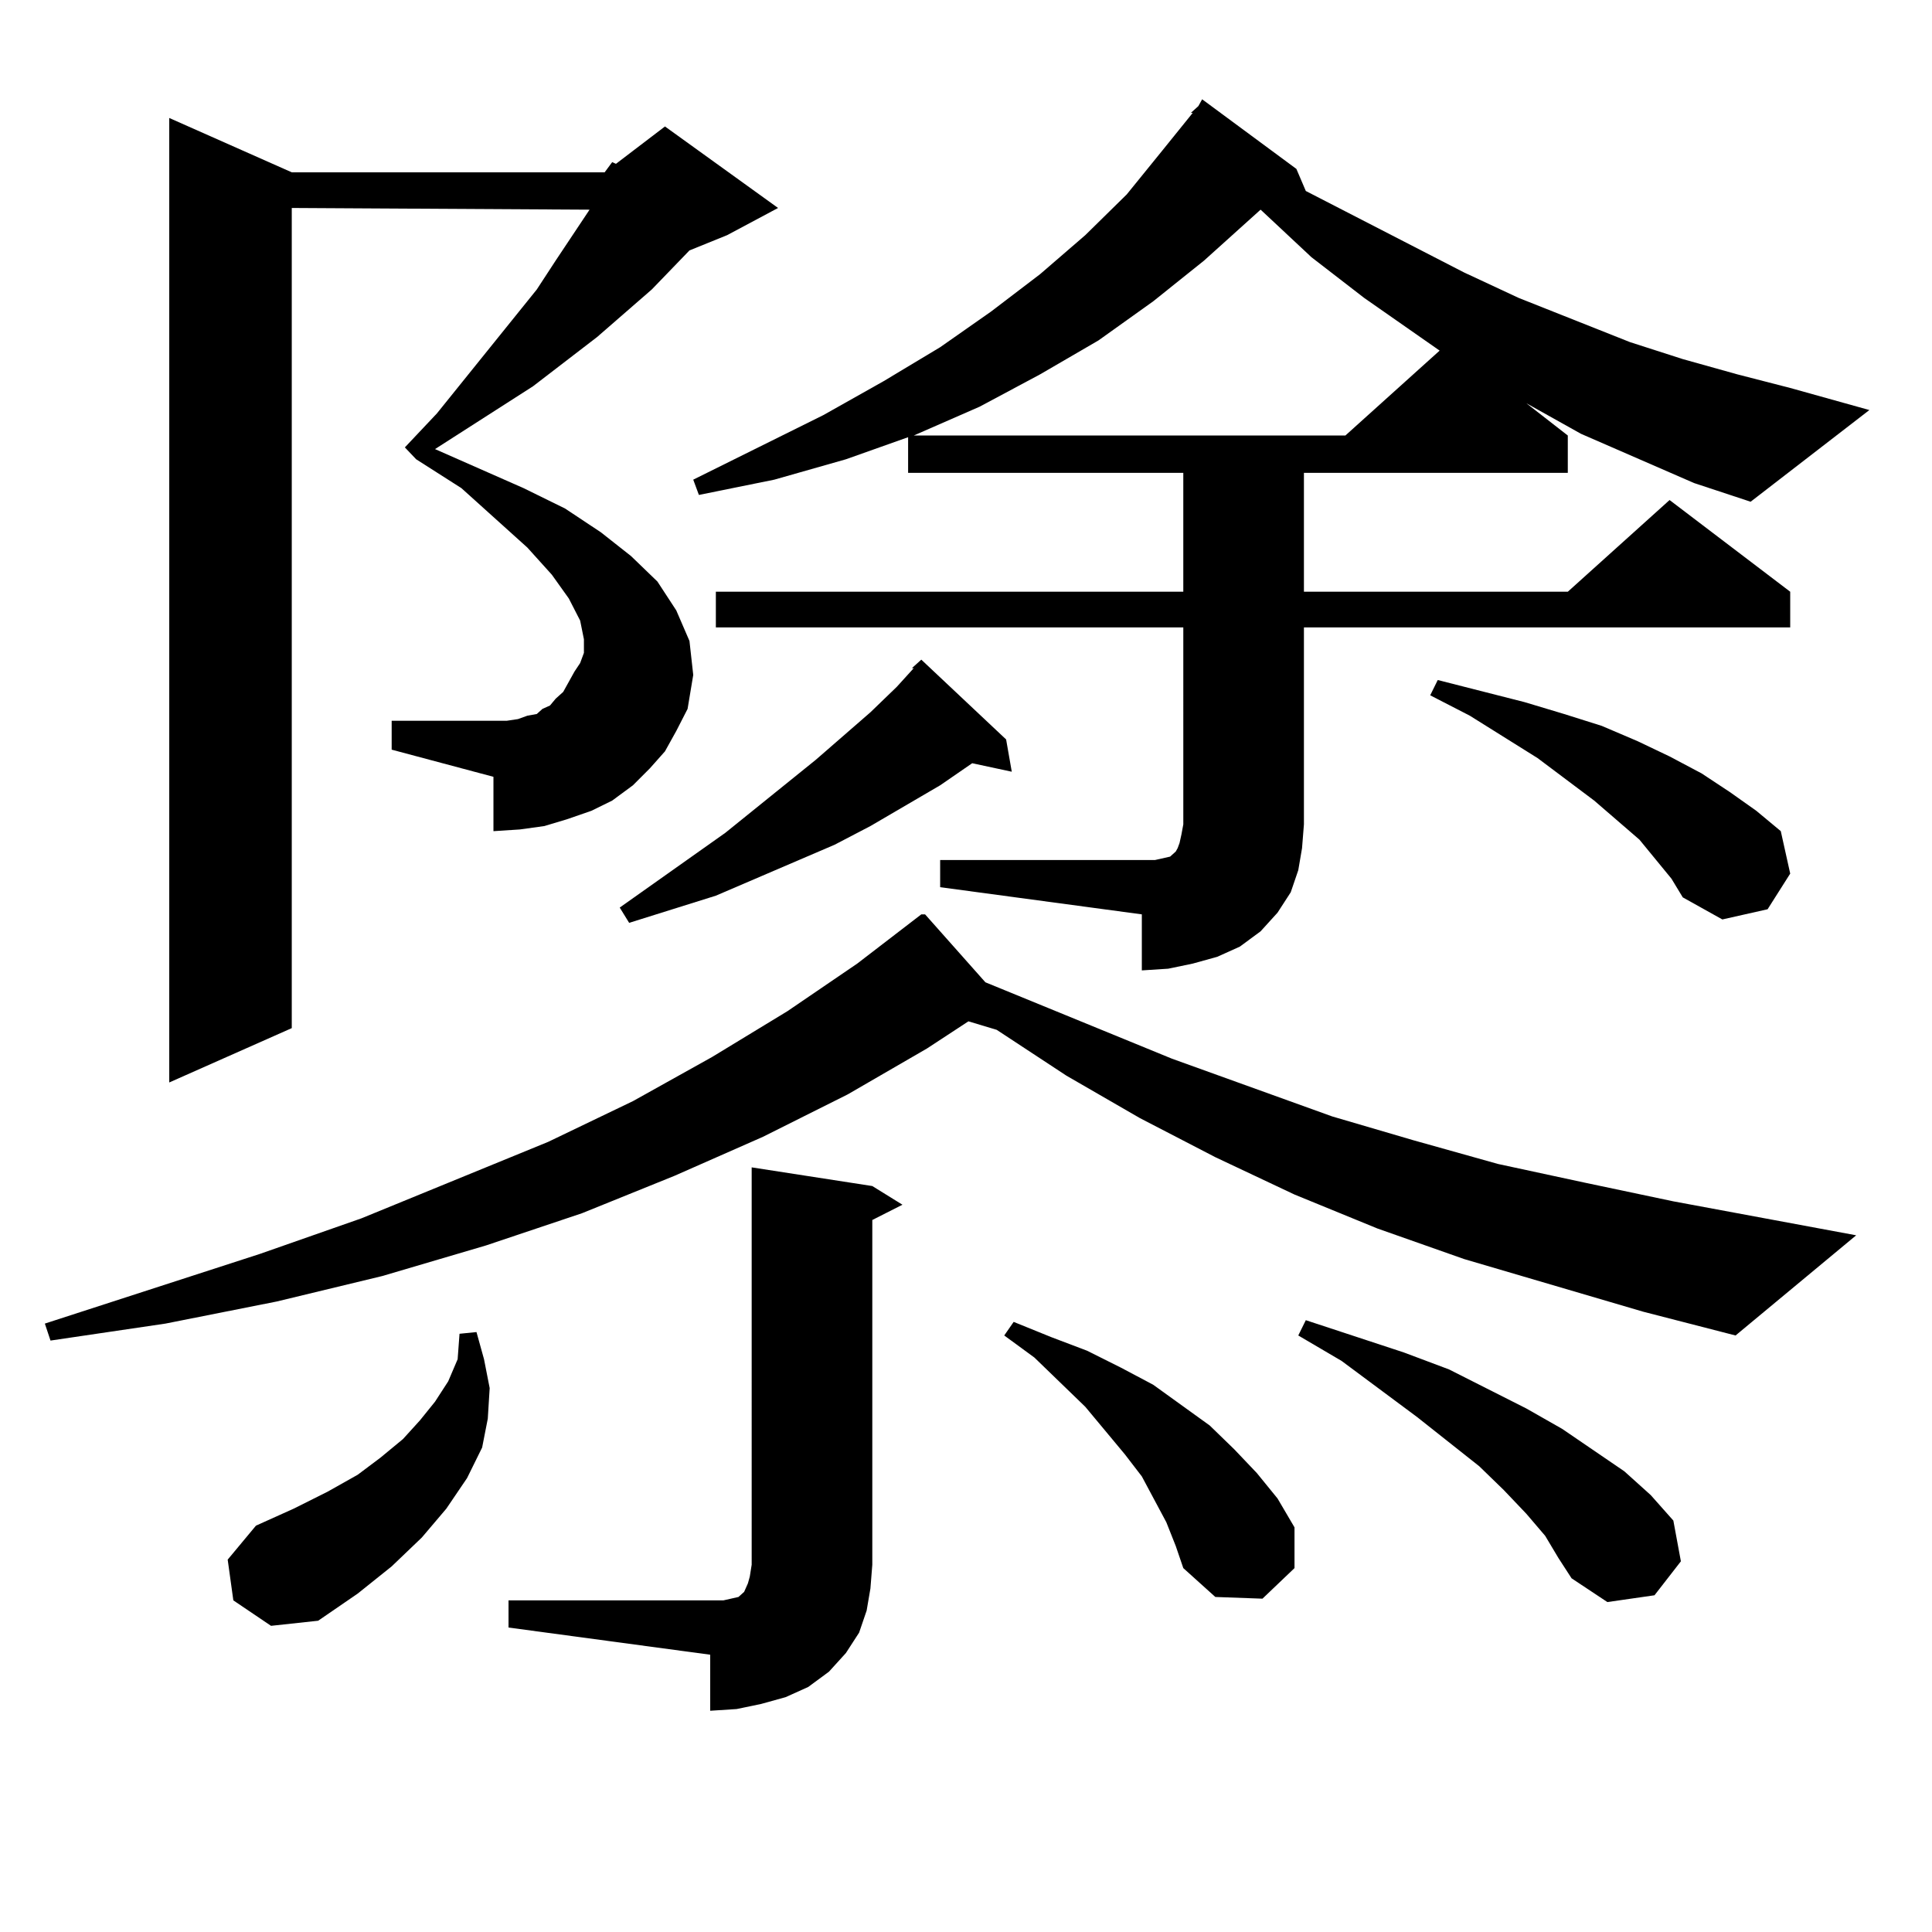
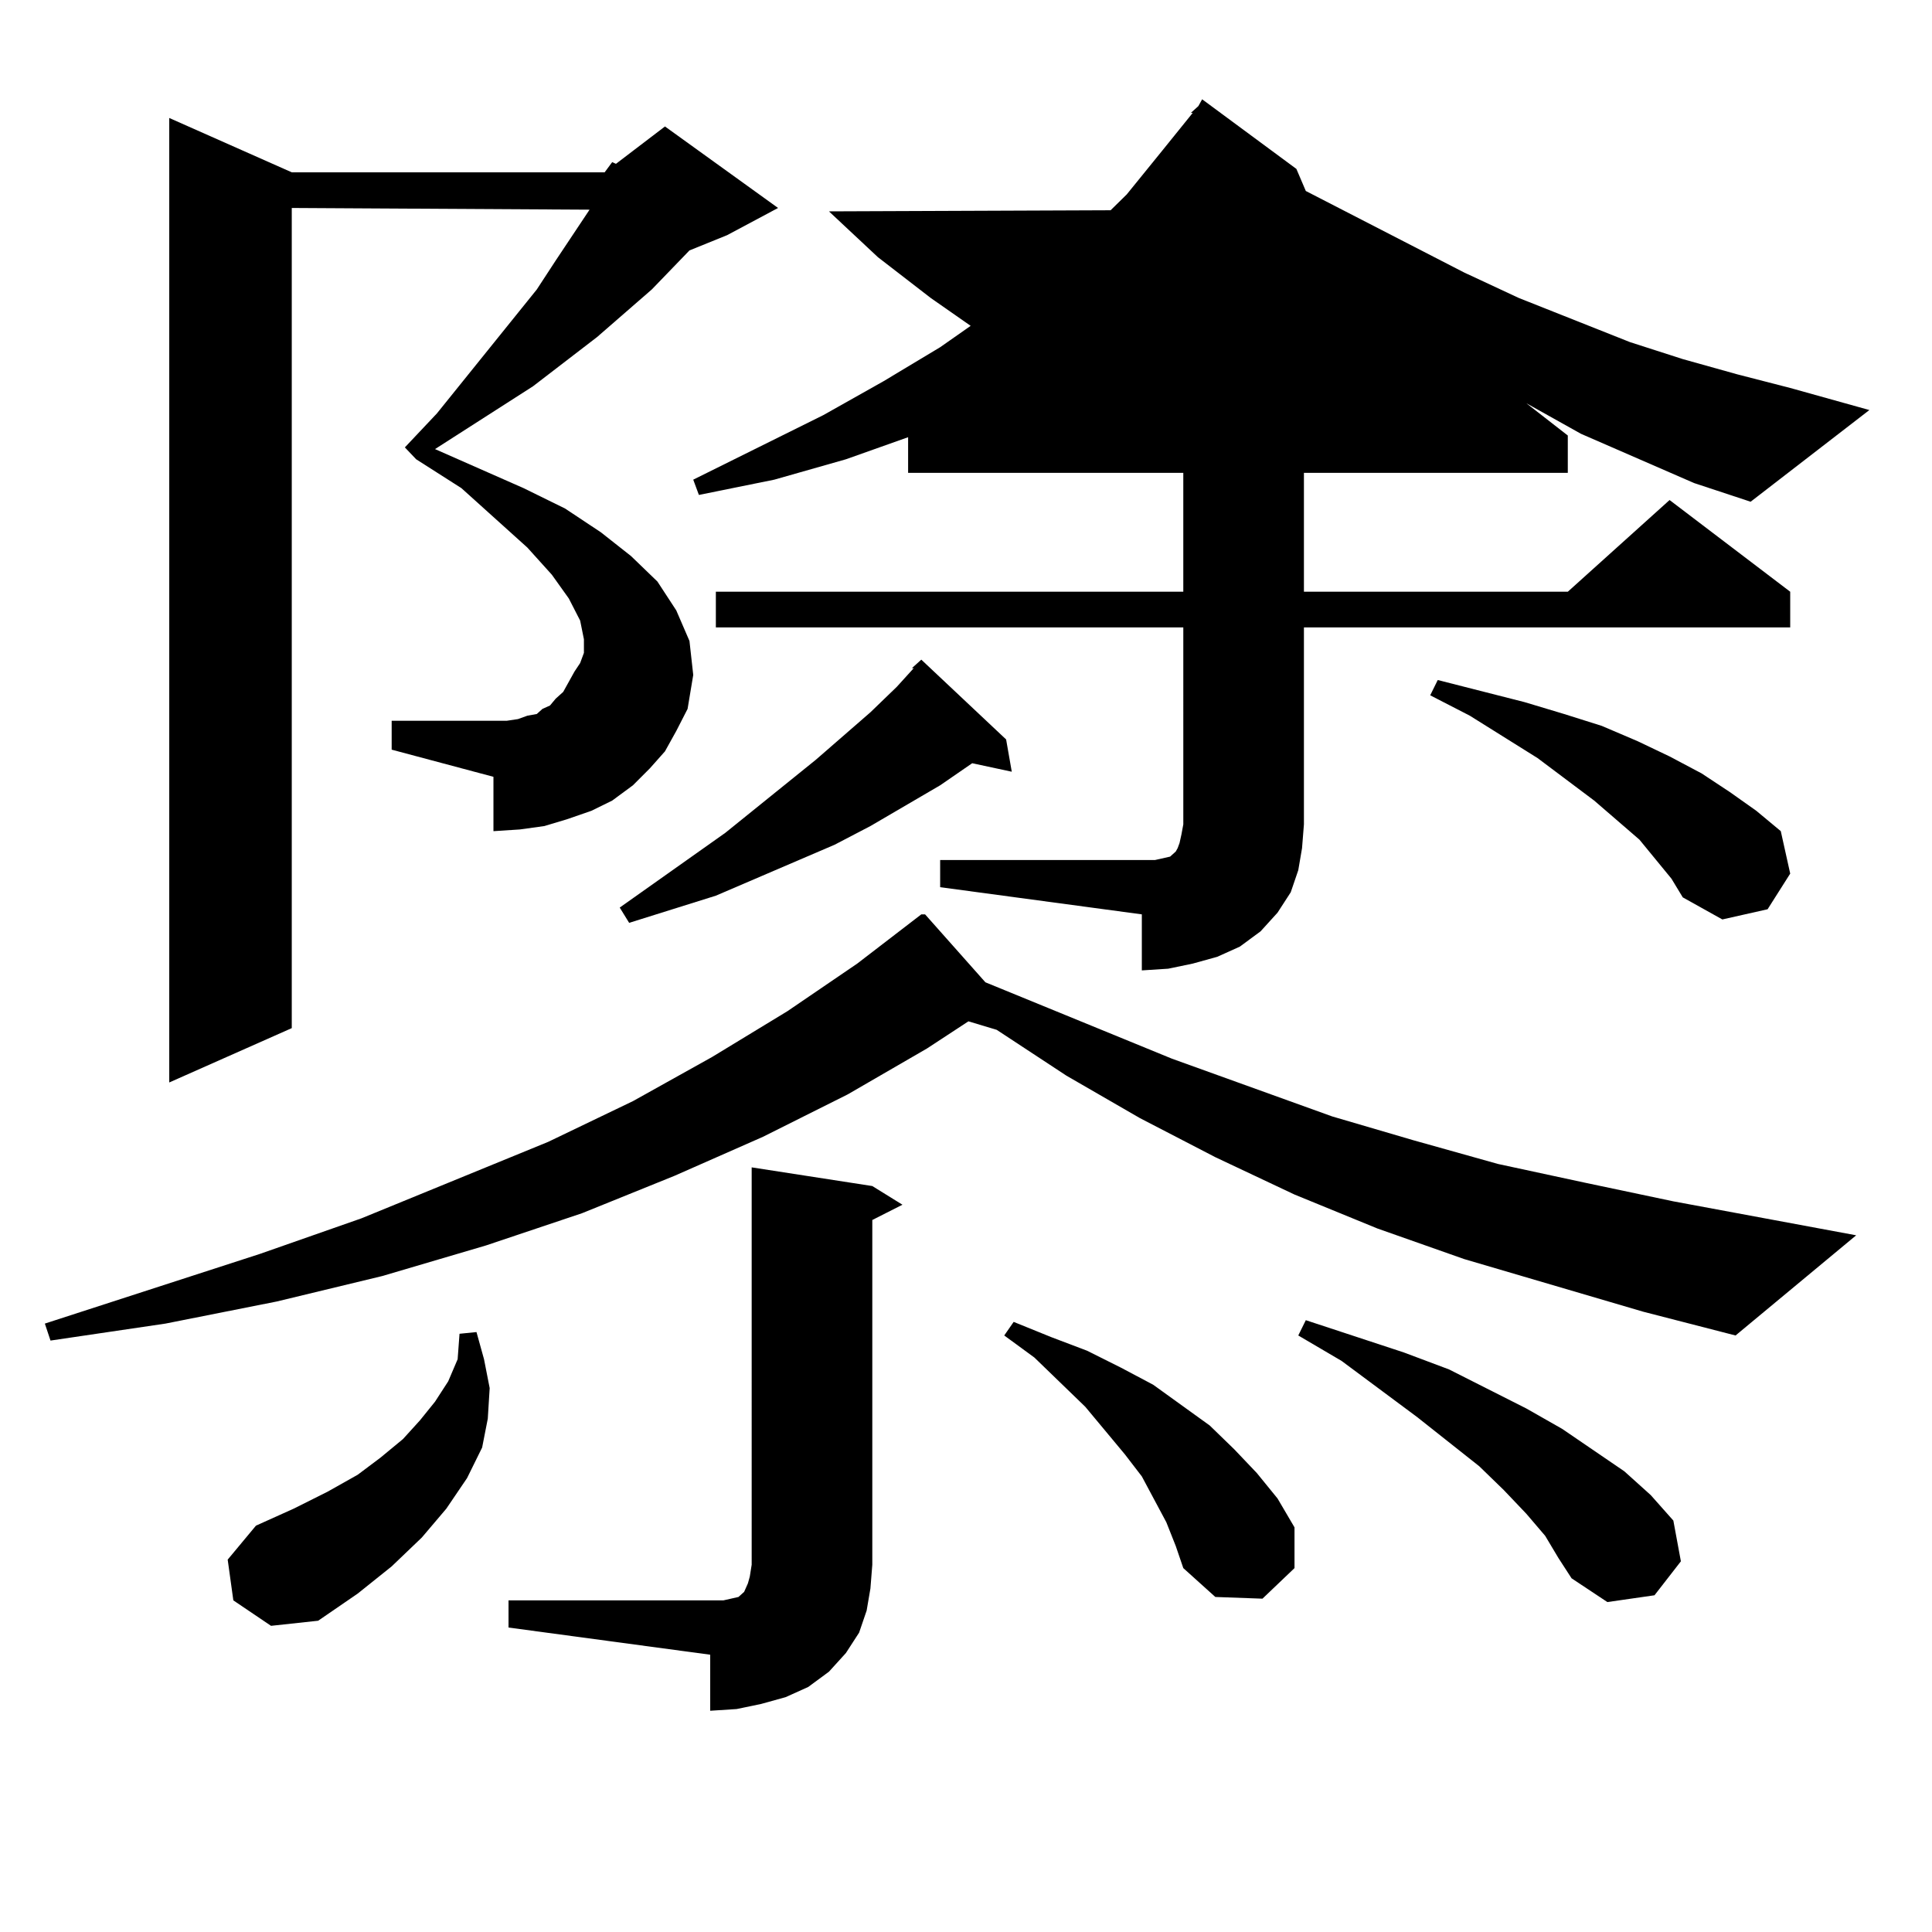
<svg xmlns="http://www.w3.org/2000/svg" version="1.1" id="图层_1" x="0px" y="0px" width="1000px" height="1000px" viewBox="0 0 1000 1000" enable-background="new 0 0 1000 1000" xml:space="preserve">
-   <path d="M850.516,678.934l-92.681-27.246l-44.877-15.82l-42.926-17.578l-40.975-19.336l-39.023-20.215l-38.048-21.973l-36.097-23.73  l-14.634-4.395l-21.463,14.063l-40.975,23.73l-43.901,21.973l-45.853,20.215l-47.804,19.336l-49.755,16.699l-53.657,15.82  l-54.633,13.184l-57.56,11.426l-59.511,8.789l-2.927-8.789l111.217-36.035l52.682-18.457l96.583-39.551l43.901-21.094l40.975-22.852  l39.023-23.73l36.097-24.609l33.17-25.488h1.951l31.219,35.156l96.583,39.551l82.925,29.883l41.95,12.305l43.901,12.305  l44.877,9.668l45.853,9.668l94.632,17.578l-62.438,51.855L850.516,678.934z M312.968,89.188l3.902-5.273l1.951,0.879l25.365-19.336  l58.535,42.188l-26.341,14.063l-19.512,7.91l-19.512,20.215l-28.292,24.609l-33.17,25.488l-50.73,32.52l45.853,20.215l21.463,10.547  l18.536,12.305l15.609,12.305l13.658,13.184l9.756,14.941l6.829,15.82l1.951,17.578l-2.927,17.578l-5.854,11.426l-5.854,10.547  l-7.805,8.789l-8.78,8.789l-10.731,7.91l-10.731,5.273l-12.683,4.395l-11.707,3.516l-12.683,1.758l-13.658,0.879v-28.125  l-52.682-14.063v-14.941h52.682h6.829l5.854-0.879l4.878-1.758l4.878-0.879l2.927-2.637l3.902-1.758l2.927-3.516l3.902-3.516  l2.927-5.273l2.927-5.273l2.927-4.395l1.951-5.273v-7.031l-1.951-9.668l-5.854-11.426l-8.78-12.305l-12.683-14.063l-34.146-30.762  l-23.414-14.941l-5.854-6.152l16.585-17.578l51.706-64.16l9.756-14.941l17.561-26.367l-154.143-0.879v424.512l-63.413,28.125V61.063  l63.413,28.125H312.968z M120.777,828.348l-2.927-21.094l14.634-17.578l19.512-8.789l17.561-8.789l15.609-8.789l11.707-8.789  l11.707-9.668l8.78-9.668l7.805-9.668l6.829-10.547l4.878-11.426l0.976-13.184l8.78-0.879l3.902,14.063l2.927,14.941l-0.976,15.82  l-2.927,14.941l-7.805,15.82l-10.731,15.82l-12.683,14.941l-15.609,14.941l-17.561,14.063l-20.487,14.063l-24.39,2.637  L120.777,828.348z M263.213,828.348H374.43l3.902-0.879l3.902-0.879l0.976-0.879l0.976-0.879l0.976-0.879l1.951-4.395l0.976-3.516  l0.976-6.152V604.227l62.438,9.668l15.609,9.668l-15.609,7.91v178.418l-0.976,12.305l-1.951,11.426l-3.902,11.426l-6.829,10.547  l-8.78,9.668l-10.731,7.91l-11.707,5.273l-12.683,3.516l-12.683,2.637l-13.658,0.879v-29.004L263.213,842.41V828.348z   M471.988,345.828l4.878-4.395l43.901,41.309l2.927,16.699l-20.487-4.395l-16.585,11.426l-36.097,21.094l-18.536,9.668  l-40.975,17.578l-20.487,8.789l-44.877,14.063l-4.878-7.91l54.633-38.672l46.828-37.793l28.292-24.609l13.658-13.184l8.78-9.668  H471.988z M616.375,58.426l3.902-3.516l1.951-3.516l48.779,36.035l4.878,11.426l81.949,42.188l28.292,13.184l57.56,22.852  l27.316,8.789l28.292,7.91l27.316,7.031l40.975,11.426l-61.462,47.461l-29.268-9.668l-58.535-25.488l-28.292-15.82l21.463,16.699  v19.336H674.91v61.523h136.582l52.682-47.461l62.438,47.461v18.457H674.91v101.953l-0.976,12.305l-1.951,11.426l-3.902,11.426  l-6.829,10.547l-8.78,9.668l-10.731,7.91l-11.707,5.273l-12.683,3.516l-12.683,2.637l-13.658,0.879V473.27l-104.388-14.063v-14.063  H591.01h6.829l3.902-0.879l3.902-0.879l0.976-0.879l0.976-0.879l0.976-0.879l0.976-1.758l0.976-2.637l0.976-4.395l0.976-5.273  V324.734H370.527v-18.457h241.945v-61.523H470.037v-18.457l-32.194,11.426l-37.072,10.547l-39.023,7.91l-2.927-7.91l67.315-33.398  l31.219-17.578l29.268-17.578l26.341-18.457l25.365-19.336l23.414-20.215l21.463-21.094l18.536-22.852l15.609-19.336H616.375z   M652.472,108.523l-29.268,26.367l-26.341,21.094l-28.292,20.215l-30.243,17.578l-31.219,16.699l-34.146,14.941h-0.976h224.385  l48.779-43.945l-39.023-27.246l-27.316-21.094l-25.365-23.73L652.472,108.523z M603.692,787.918l-12.683-23.73l-8.78-11.426  l-20.487-24.609l-26.341-25.488l-15.609-11.426l4.878-7.031l19.512,7.91l18.536,7.031l17.561,8.789l16.585,8.789l14.634,10.547  l14.634,10.547l12.683,12.305l11.707,12.305l10.731,13.184l8.78,14.941v21.094l-16.585,15.82l-24.39-0.879l-16.585-14.941  l-3.902-11.426L603.692,787.918z M799.785,794.949l-9.756-11.426l-11.707-12.305l-12.683-12.305l-32.194-25.488l-39.023-29.004  l-22.438-13.184l3.902-7.91l50.73,16.699l23.414,8.789l39.999,20.215l18.536,10.547l32.194,21.973l13.658,12.305l11.707,13.184  l3.902,21.094l-13.658,17.578l-24.39,3.516l-18.536-12.305l-6.829-10.547L799.785,794.949z M865.149,454.813l-16.585-20.215  l-23.414-20.215l-29.268-21.973l-35.121-21.973l-20.487-10.547l3.902-7.91l44.877,11.426l20.487,6.152l19.512,6.152l18.536,7.91  l16.585,7.91l16.585,8.789l14.634,9.668l13.658,9.668l12.683,10.547l4.878,21.973l-11.707,18.457l-23.414,5.273l-20.487-11.426  L865.149,454.813z" />
+   <path d="M850.516,678.934l-92.681-27.246l-44.877-15.82l-42.926-17.578l-40.975-19.336l-39.023-20.215l-38.048-21.973l-36.097-23.73  l-14.634-4.395l-21.463,14.063l-40.975,23.73l-43.901,21.973l-45.853,20.215l-47.804,19.336l-49.755,16.699l-53.657,15.82  l-54.633,13.184l-57.56,11.426l-59.511,8.789l-2.927-8.789l111.217-36.035l52.682-18.457l96.583-39.551l43.901-21.094l40.975-22.852  l39.023-23.73l36.097-24.609l33.17-25.488h1.951l31.219,35.156l96.583,39.551l82.925,29.883l41.95,12.305l43.901,12.305  l44.877,9.668l45.853,9.668l94.632,17.578l-62.438,51.855L850.516,678.934z M312.968,89.188l3.902-5.273l1.951,0.879l25.365-19.336  l58.535,42.188l-26.341,14.063l-19.512,7.91l-19.512,20.215l-28.292,24.609l-33.17,25.488l-50.73,32.52l45.853,20.215l21.463,10.547  l18.536,12.305l15.609,12.305l13.658,13.184l9.756,14.941l6.829,15.82l1.951,17.578l-2.927,17.578l-5.854,11.426l-5.854,10.547  l-7.805,8.789l-8.78,8.789l-10.731,7.91l-10.731,5.273l-12.683,4.395l-11.707,3.516l-12.683,1.758l-13.658,0.879v-28.125  l-52.682-14.063v-14.941h52.682h6.829l5.854-0.879l4.878-1.758l4.878-0.879l2.927-2.637l3.902-1.758l2.927-3.516l3.902-3.516  l2.927-5.273l2.927-5.273l2.927-4.395l1.951-5.273v-7.031l-1.951-9.668l-5.854-11.426l-8.78-12.305l-12.683-14.063l-34.146-30.762  l-23.414-14.941l-5.854-6.152l16.585-17.578l51.706-64.16l9.756-14.941l17.561-26.367l-154.143-0.879v424.512l-63.413,28.125V61.063  l63.413,28.125H312.968z M120.777,828.348l-2.927-21.094l14.634-17.578l19.512-8.789l17.561-8.789l15.609-8.789l11.707-8.789  l11.707-9.668l8.78-9.668l7.805-9.668l6.829-10.547l4.878-11.426l0.976-13.184l8.78-0.879l3.902,14.063l2.927,14.941l-0.976,15.82  l-2.927,14.941l-7.805,15.82l-10.731,15.82l-12.683,14.941l-15.609,14.941l-17.561,14.063l-20.487,14.063l-24.39,2.637  L120.777,828.348z M263.213,828.348H374.43l3.902-0.879l3.902-0.879l0.976-0.879l0.976-0.879l0.976-0.879l1.951-4.395l0.976-3.516  l0.976-6.152V604.227l62.438,9.668l15.609,9.668l-15.609,7.91v178.418l-0.976,12.305l-1.951,11.426l-3.902,11.426l-6.829,10.547  l-8.78,9.668l-10.731,7.91l-11.707,5.273l-12.683,3.516l-12.683,2.637l-13.658,0.879v-29.004L263.213,842.41V828.348z   M471.988,345.828l4.878-4.395l43.901,41.309l2.927,16.699l-20.487-4.395l-16.585,11.426l-36.097,21.094l-18.536,9.668  l-40.975,17.578l-20.487,8.789l-44.877,14.063l-4.878-7.91l54.633-38.672l46.828-37.793l28.292-24.609l13.658-13.184l8.78-9.668  H471.988z M616.375,58.426l3.902-3.516l1.951-3.516l48.779,36.035l4.878,11.426l81.949,42.188l28.292,13.184l57.56,22.852  l27.316,8.789l28.292,7.91l27.316,7.031l40.975,11.426l-61.462,47.461l-29.268-9.668l-58.535-25.488l-28.292-15.82l21.463,16.699  v19.336H674.91v61.523h136.582l52.682-47.461l62.438,47.461v18.457H674.91v101.953l-0.976,12.305l-1.951,11.426l-3.902,11.426  l-6.829,10.547l-8.78,9.668l-10.731,7.91l-11.707,5.273l-12.683,3.516l-12.683,2.637l-13.658,0.879V473.27l-104.388-14.063v-14.063  H591.01h6.829l3.902-0.879l3.902-0.879l0.976-0.879l0.976-0.879l0.976-0.879l0.976-1.758l0.976-2.637l0.976-4.395l0.976-5.273  V324.734H370.527v-18.457h241.945v-61.523H470.037v-18.457l-32.194,11.426l-37.072,10.547l-39.023,7.91l-2.927-7.91l67.315-33.398  l31.219-17.578l29.268-17.578l26.341-18.457l25.365-19.336l23.414-20.215l21.463-21.094l18.536-22.852l15.609-19.336H616.375z   M652.472,108.523l-29.268,26.367l-26.341,21.094l-28.292,20.215l-30.243,17.578l-31.219,16.699l-34.146,14.941h-0.976l48.779-43.945l-39.023-27.246l-27.316-21.094l-25.365-23.73L652.472,108.523z M603.692,787.918l-12.683-23.73l-8.78-11.426  l-20.487-24.609l-26.341-25.488l-15.609-11.426l4.878-7.031l19.512,7.91l18.536,7.031l17.561,8.789l16.585,8.789l14.634,10.547  l14.634,10.547l12.683,12.305l11.707,12.305l10.731,13.184l8.78,14.941v21.094l-16.585,15.82l-24.39-0.879l-16.585-14.941  l-3.902-11.426L603.692,787.918z M799.785,794.949l-9.756-11.426l-11.707-12.305l-12.683-12.305l-32.194-25.488l-39.023-29.004  l-22.438-13.184l3.902-7.91l50.73,16.699l23.414,8.789l39.999,20.215l18.536,10.547l32.194,21.973l13.658,12.305l11.707,13.184  l3.902,21.094l-13.658,17.578l-24.39,3.516l-18.536-12.305l-6.829-10.547L799.785,794.949z M865.149,454.813l-16.585-20.215  l-23.414-20.215l-29.268-21.973l-35.121-21.973l-20.487-10.547l3.902-7.91l44.877,11.426l20.487,6.152l19.512,6.152l18.536,7.91  l16.585,7.91l16.585,8.789l14.634,9.668l13.658,9.668l12.683,10.547l4.878,21.973l-11.707,18.457l-23.414,5.273l-20.487-11.426  L865.149,454.813z" />
</svg>